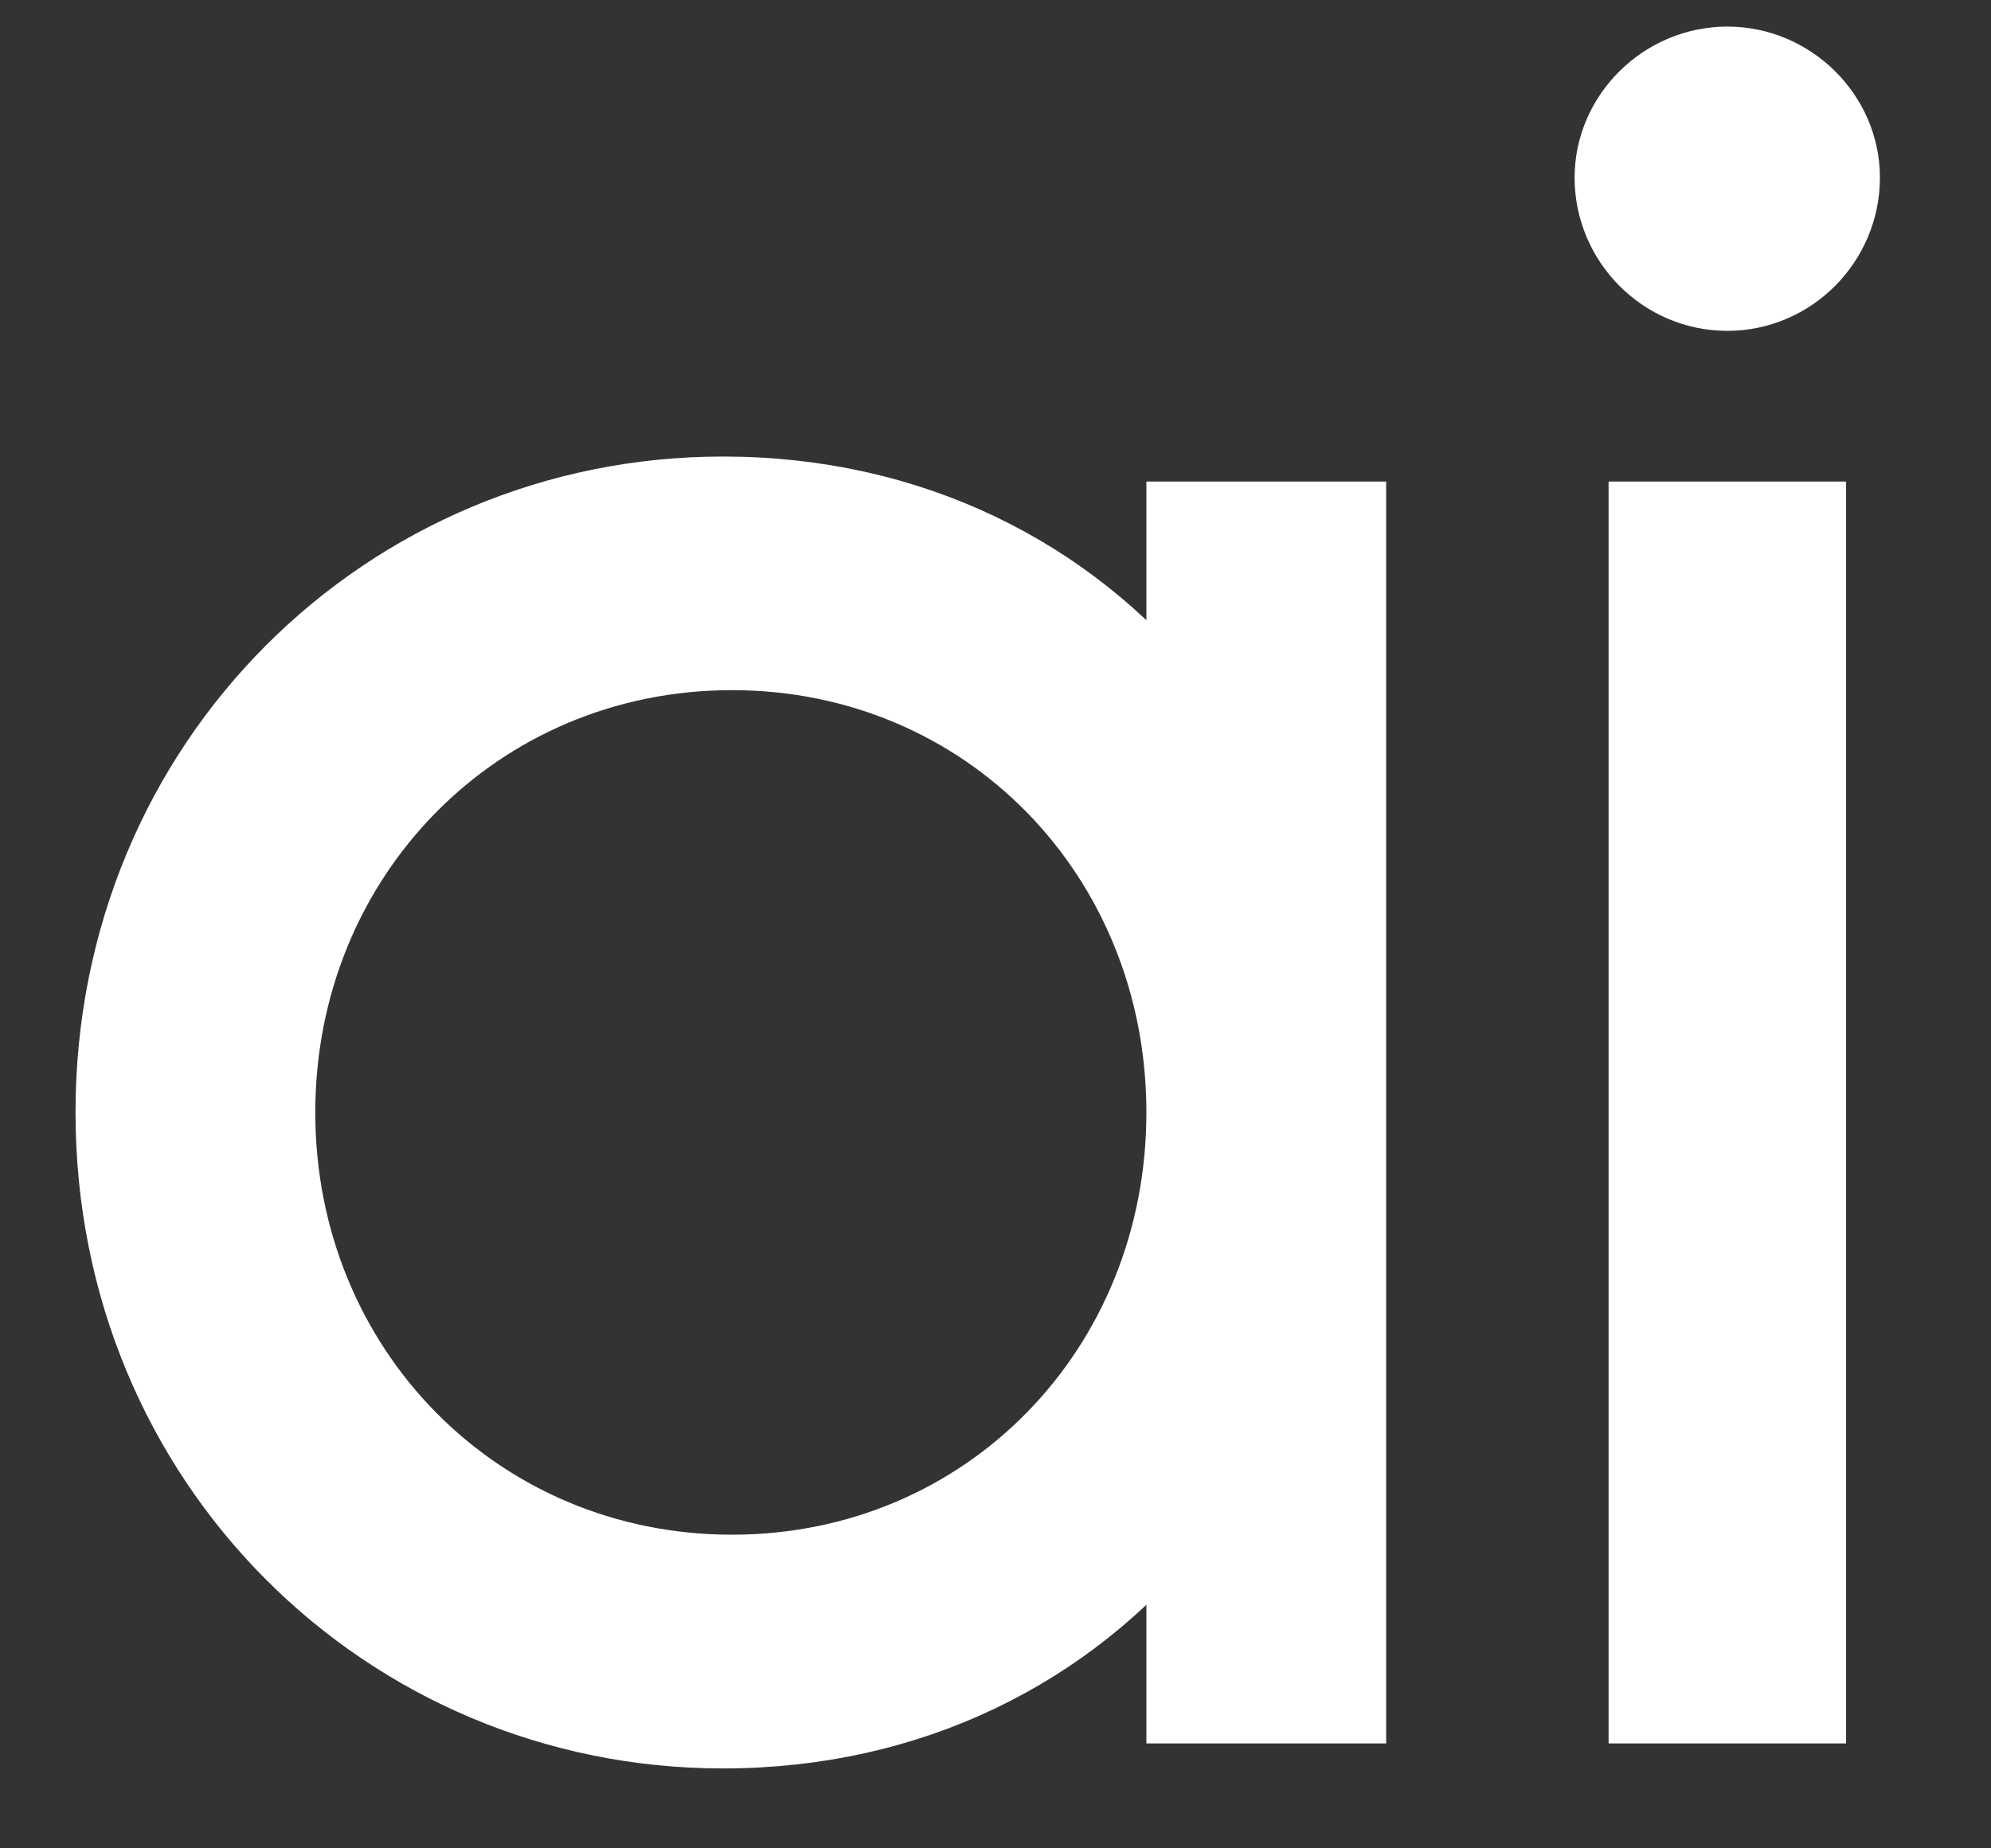
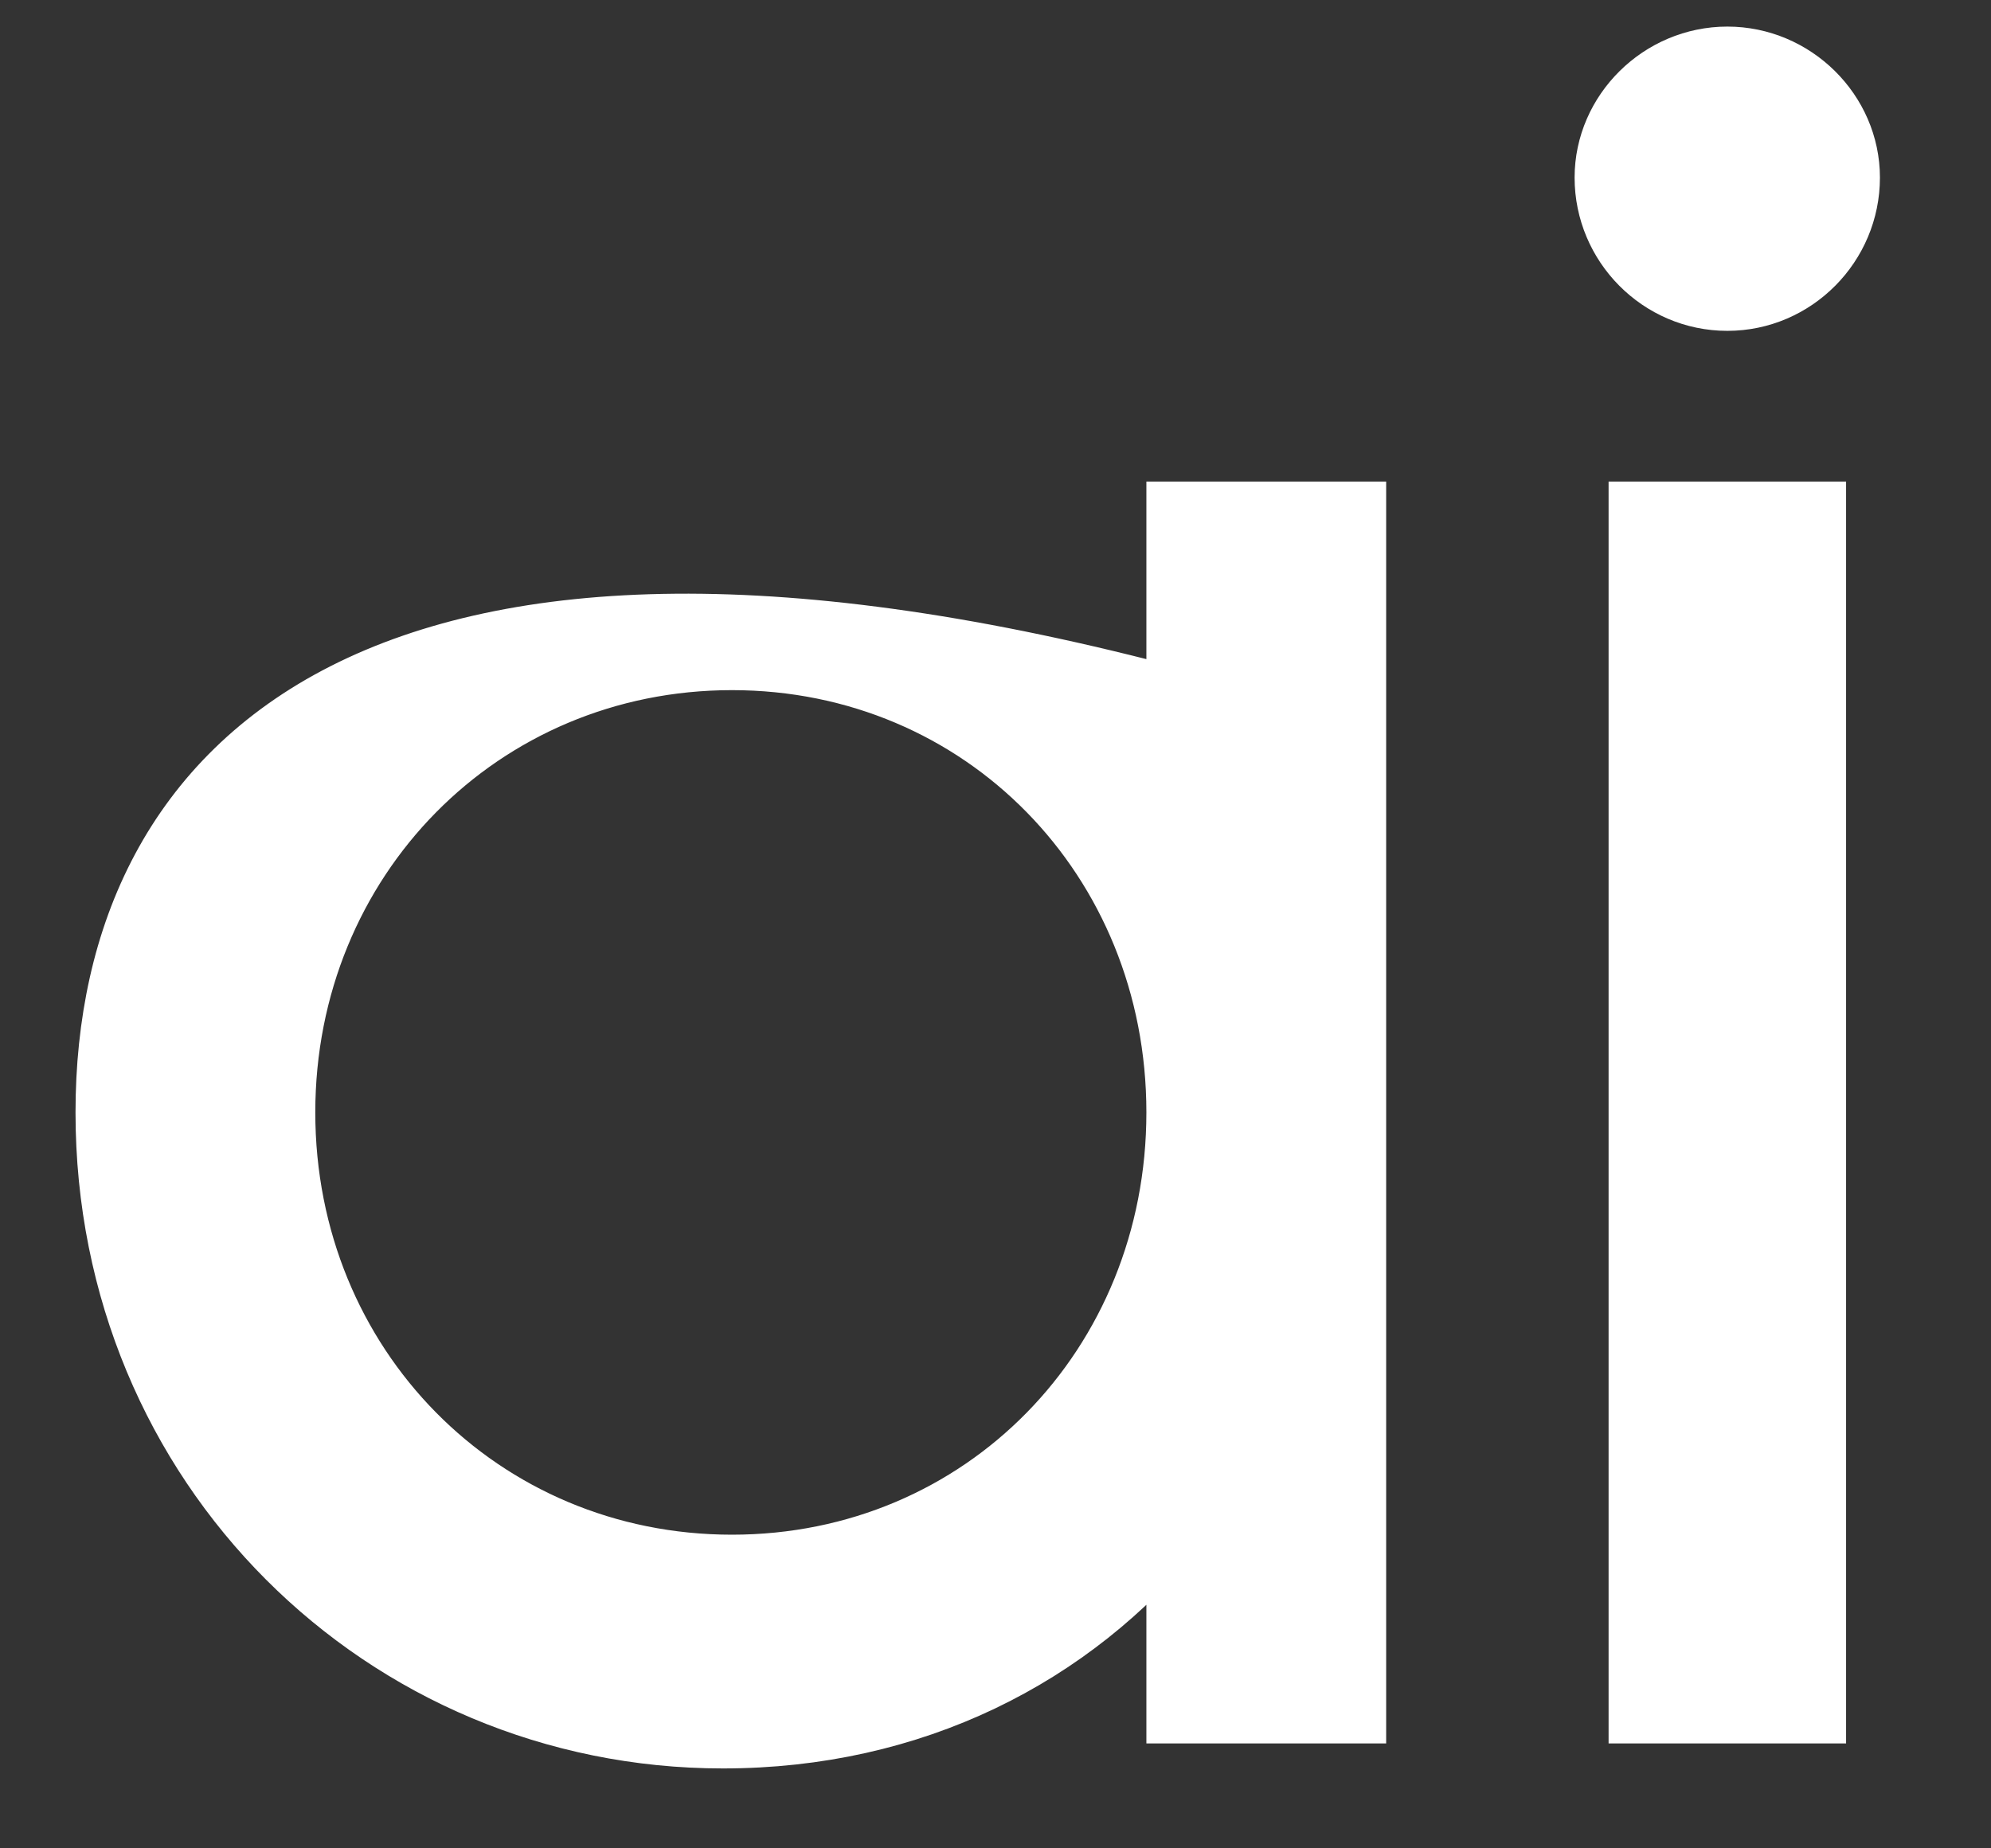
<svg xmlns="http://www.w3.org/2000/svg" width="14" height="13" viewBox="0 0 14 13" fill="none">
  <rect x="0" y="0" width="14" height="13" fill="#333333" stroke="none" />
-   <path d="M8.499 3.606H8.28V3.825V4.919C7.535 4.001 6.417 3.43 5.083 3.43C2.706 3.43 0.75 5.336 0.75 7.824C0.75 10.313 2.706 12.219 5.083 12.219C6.417 12.219 7.535 11.648 8.28 10.73V11.824V12.043H8.499H9.309H9.528V11.824V3.825V3.606H9.309H8.499ZM11.53 11.824V12.043H11.749H12.543H12.762V11.824V3.825V3.606H12.543H11.749H11.53V3.825V11.824ZM8.28 7.824C8.28 9.612 6.913 11.013 5.147 11.013C3.38 11.013 1.998 9.61 1.998 7.824C1.998 6.039 3.38 4.635 5.147 4.635C6.913 4.635 8.28 6.037 8.28 7.824ZM11.291 1.249C11.291 1.72 11.674 2.108 12.146 2.108C12.617 2.108 13 1.72 13 1.249C13 0.79 12.614 0.406 12.146 0.406C11.678 0.406 11.291 0.79 11.291 1.249Z" fill="white" stroke="white" stroke-width="0.438" />
+   <path d="M8.499 3.606H8.28V3.825V4.919C2.706 3.43 0.75 5.336 0.75 7.824C0.75 10.313 2.706 12.219 5.083 12.219C6.417 12.219 7.535 11.648 8.28 10.73V11.824V12.043H8.499H9.309H9.528V11.824V3.825V3.606H9.309H8.499ZM11.53 11.824V12.043H11.749H12.543H12.762V11.824V3.825V3.606H12.543H11.749H11.53V3.825V11.824ZM8.28 7.824C8.28 9.612 6.913 11.013 5.147 11.013C3.38 11.013 1.998 9.61 1.998 7.824C1.998 6.039 3.38 4.635 5.147 4.635C6.913 4.635 8.28 6.037 8.28 7.824ZM11.291 1.249C11.291 1.72 11.674 2.108 12.146 2.108C12.617 2.108 13 1.72 13 1.249C13 0.79 12.614 0.406 12.146 0.406C11.678 0.406 11.291 0.79 11.291 1.249Z" fill="white" stroke="white" stroke-width="0.438" />
</svg>